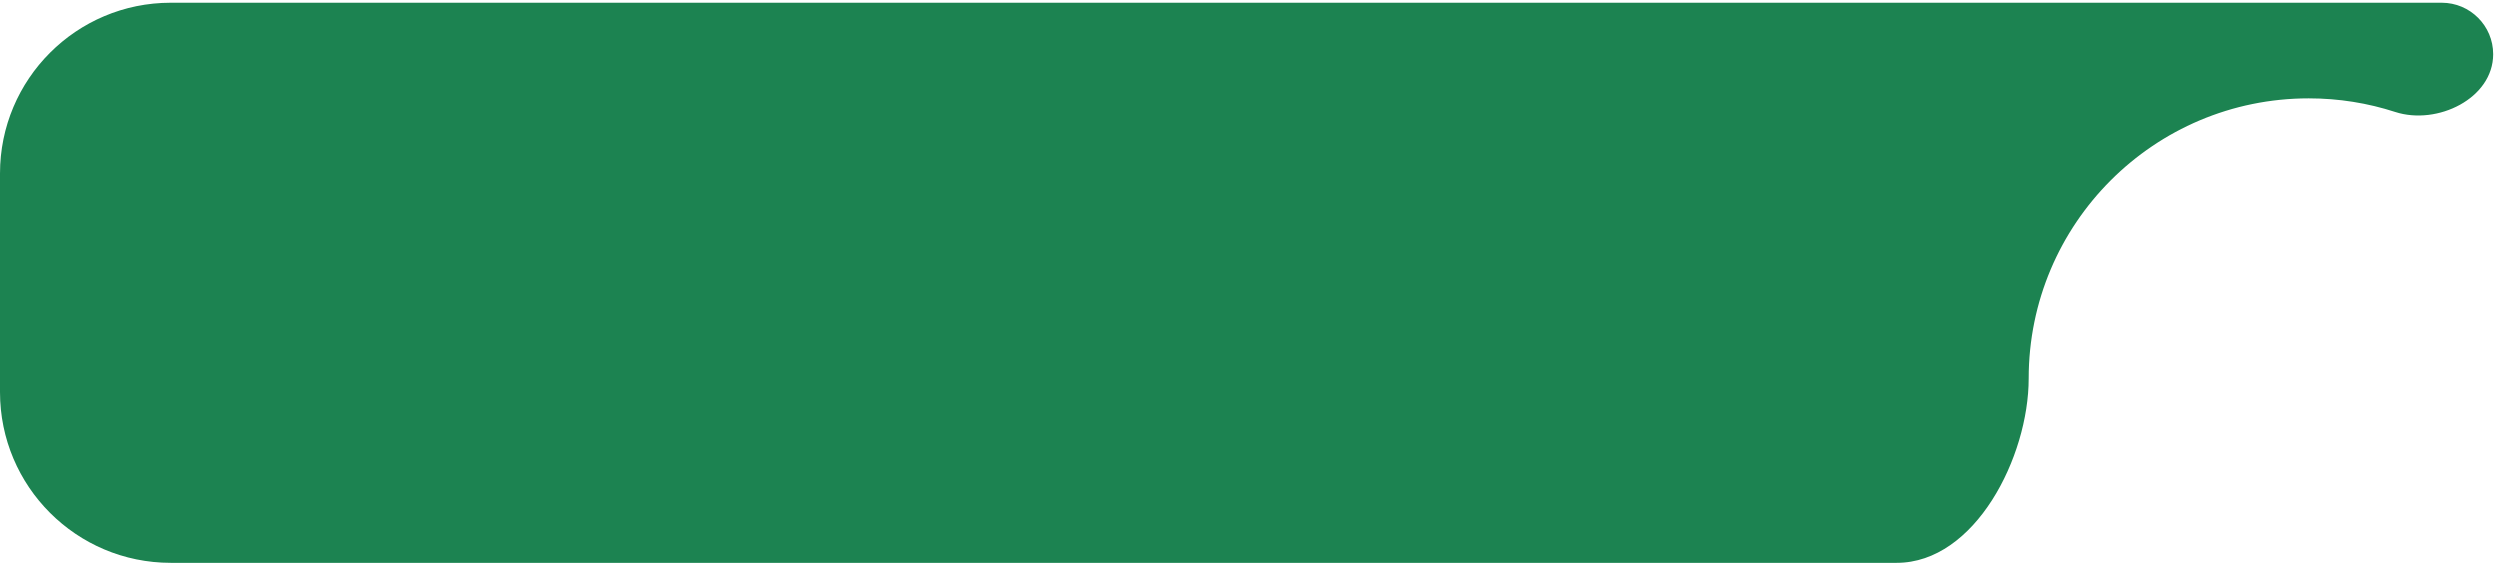
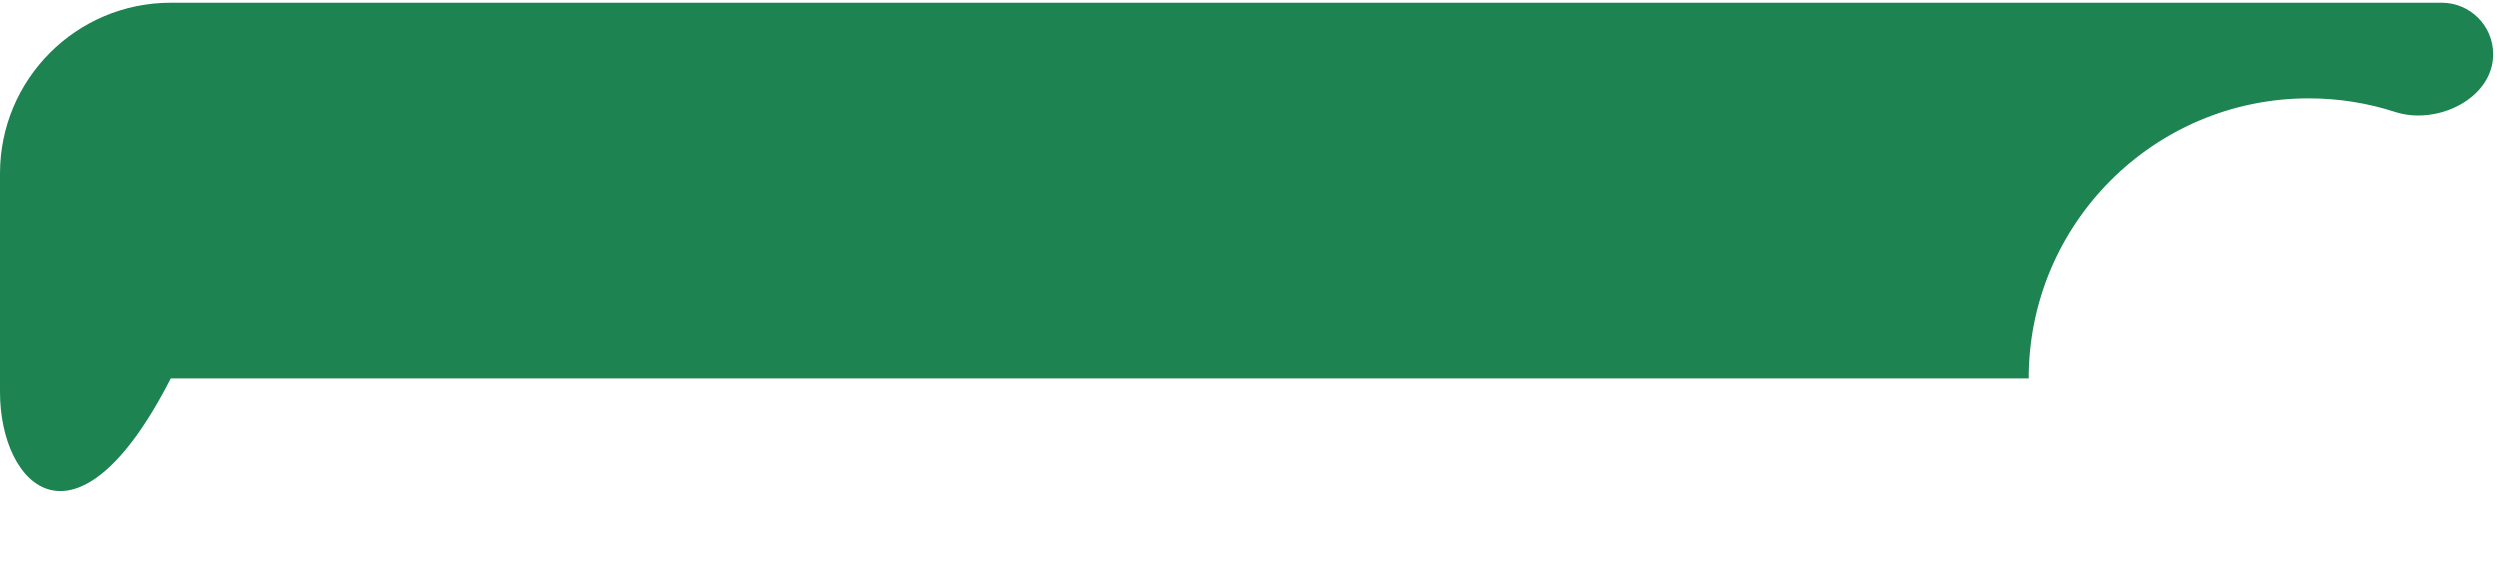
<svg xmlns="http://www.w3.org/2000/svg" width="305" height="69" viewBox="0 0 305 69" fill="none">
-   <path d="M304.167 6.611C304.167 12.007 297.347 15.324 292.214 13.66C288.893 12.582 285.348 12 281.667 12C262.797 12 247.5 27.297 247.5 46.167C247.5 55.74 240.965 68.666 231.392 68.666H20.833C9.327 68.666 0 59.339 0 47.833V21.167C0 9.661 9.327 0.333 20.833 0.333H297.889C301.356 0.333 304.167 3.144 304.167 6.611Z" fill="#1C8351" />
+   <path d="M304.167 6.611C304.167 12.007 297.347 15.324 292.214 13.66C288.893 12.582 285.348 12 281.667 12C262.797 12 247.5 27.297 247.5 46.167H20.833C9.327 68.666 0 59.339 0 47.833V21.167C0 9.661 9.327 0.333 20.833 0.333H297.889C301.356 0.333 304.167 3.144 304.167 6.611Z" fill="#1C8351" />
</svg>